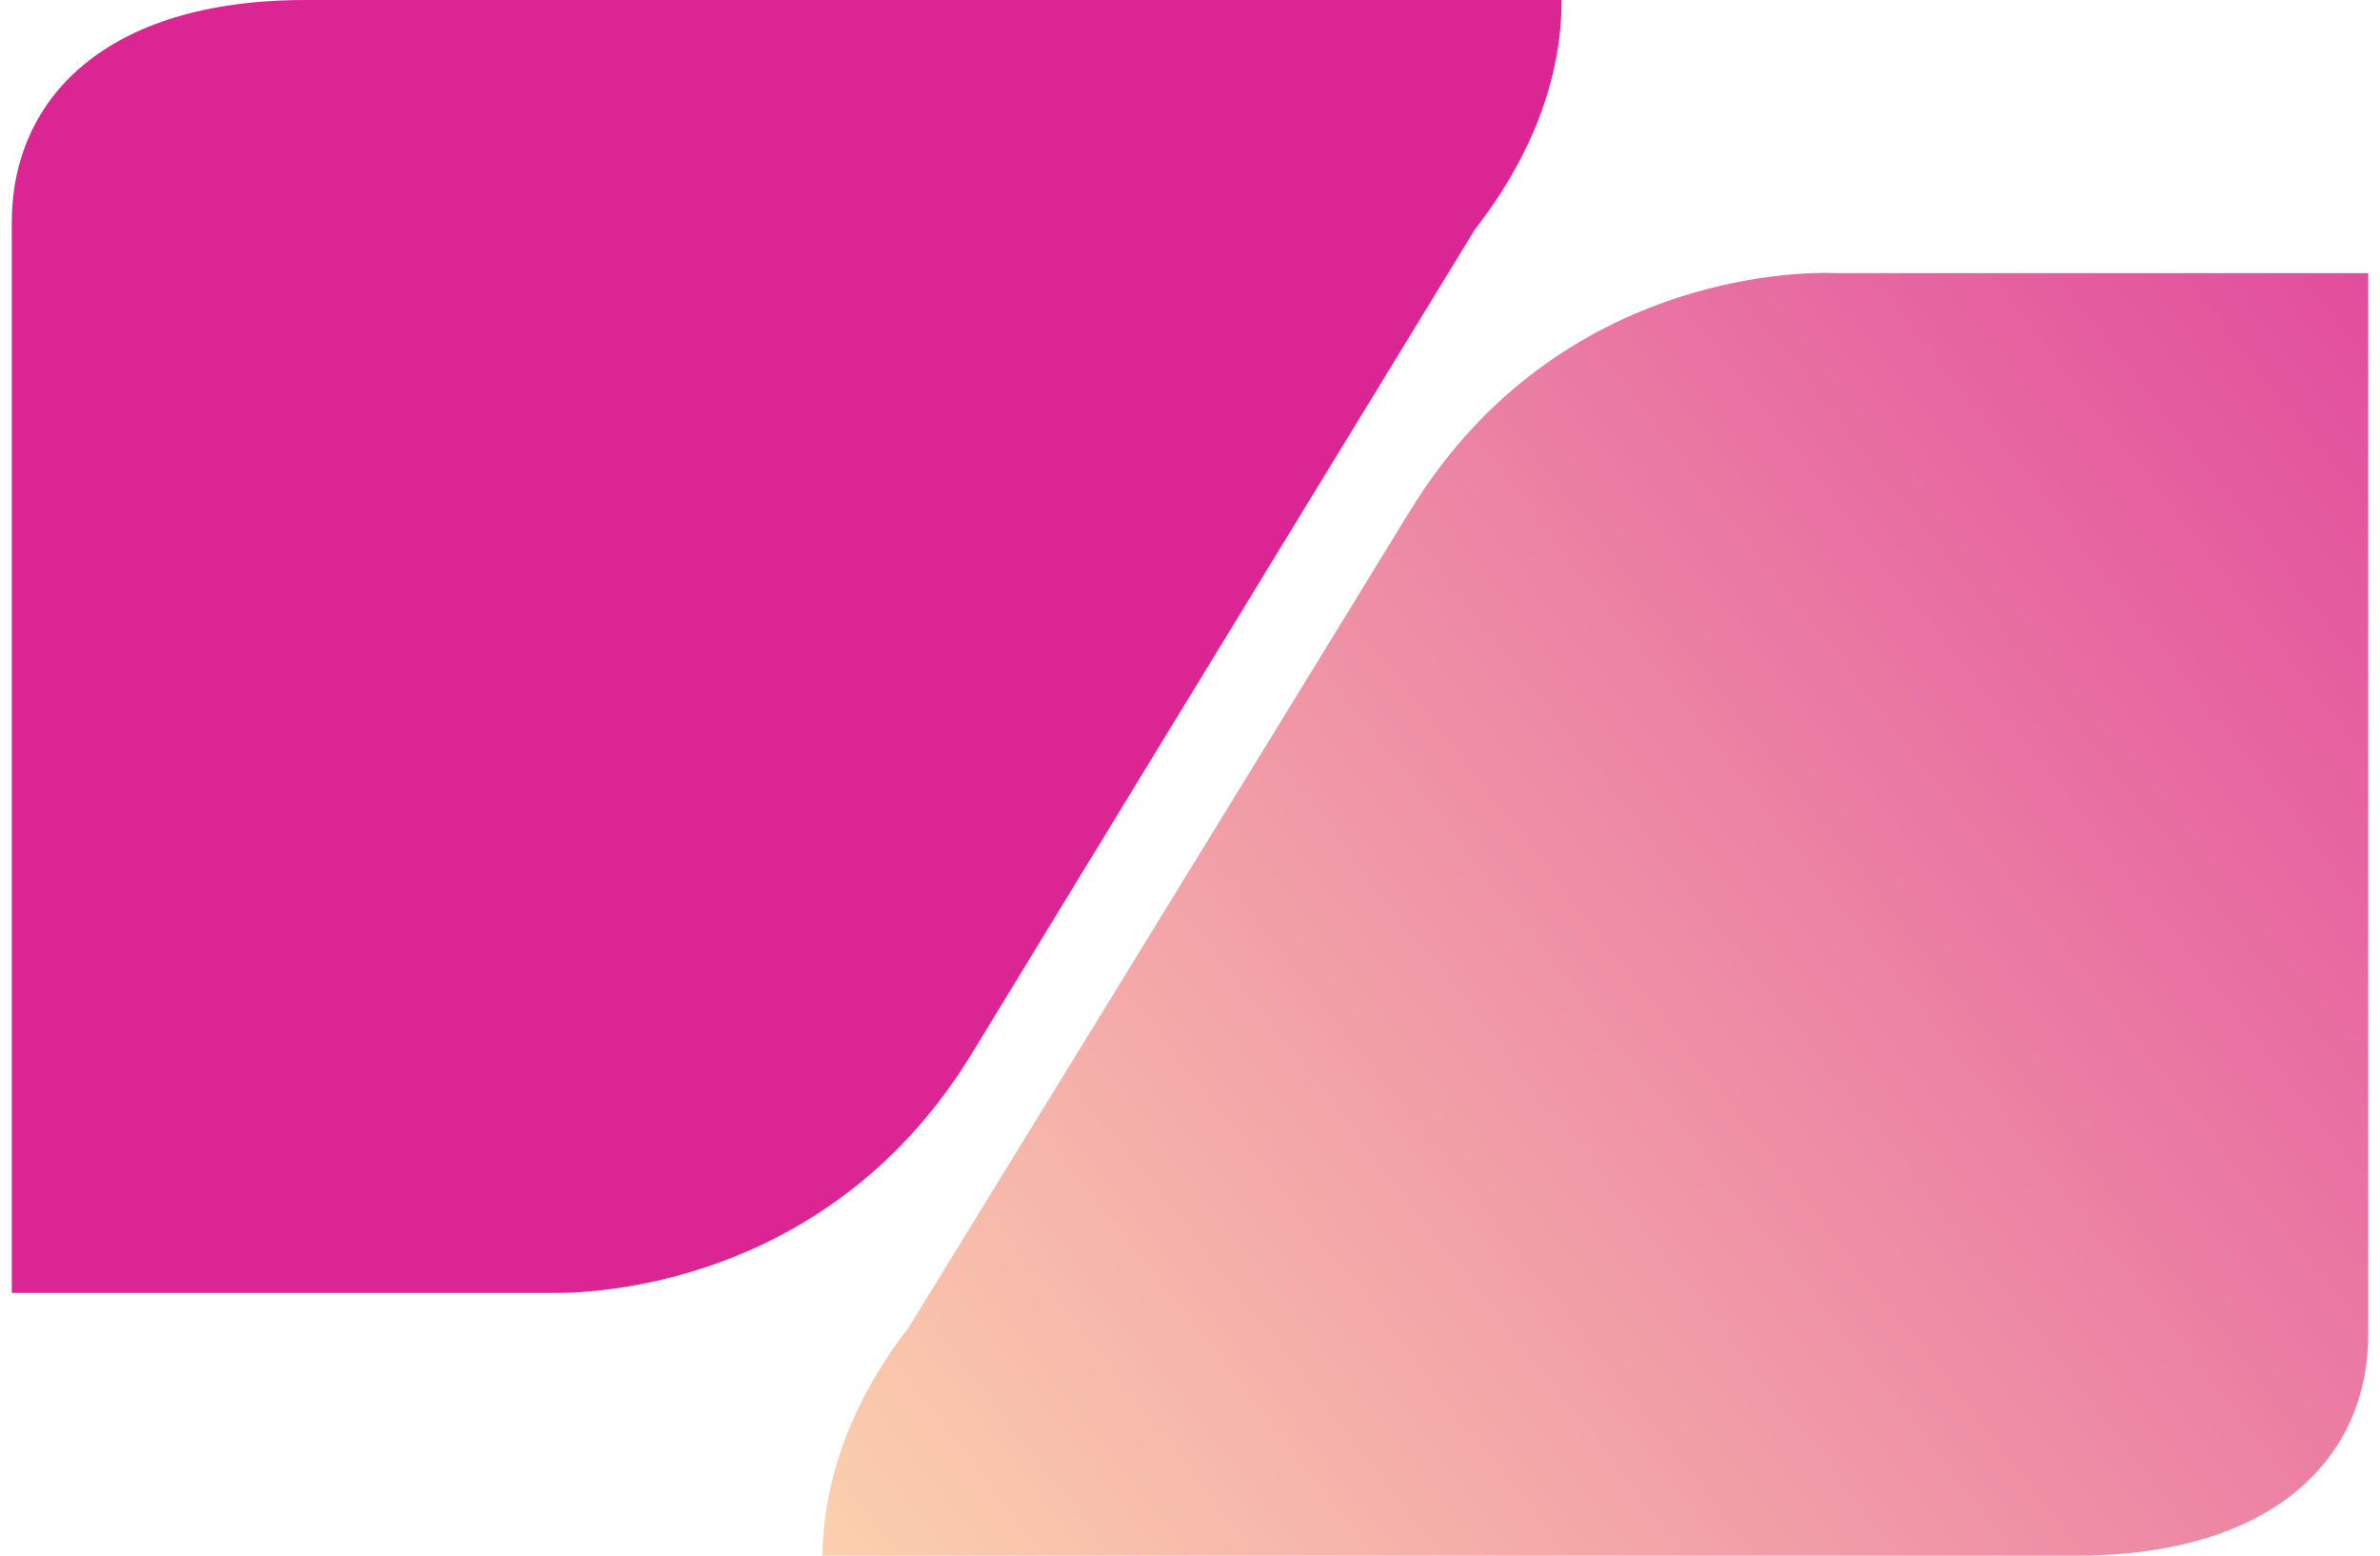
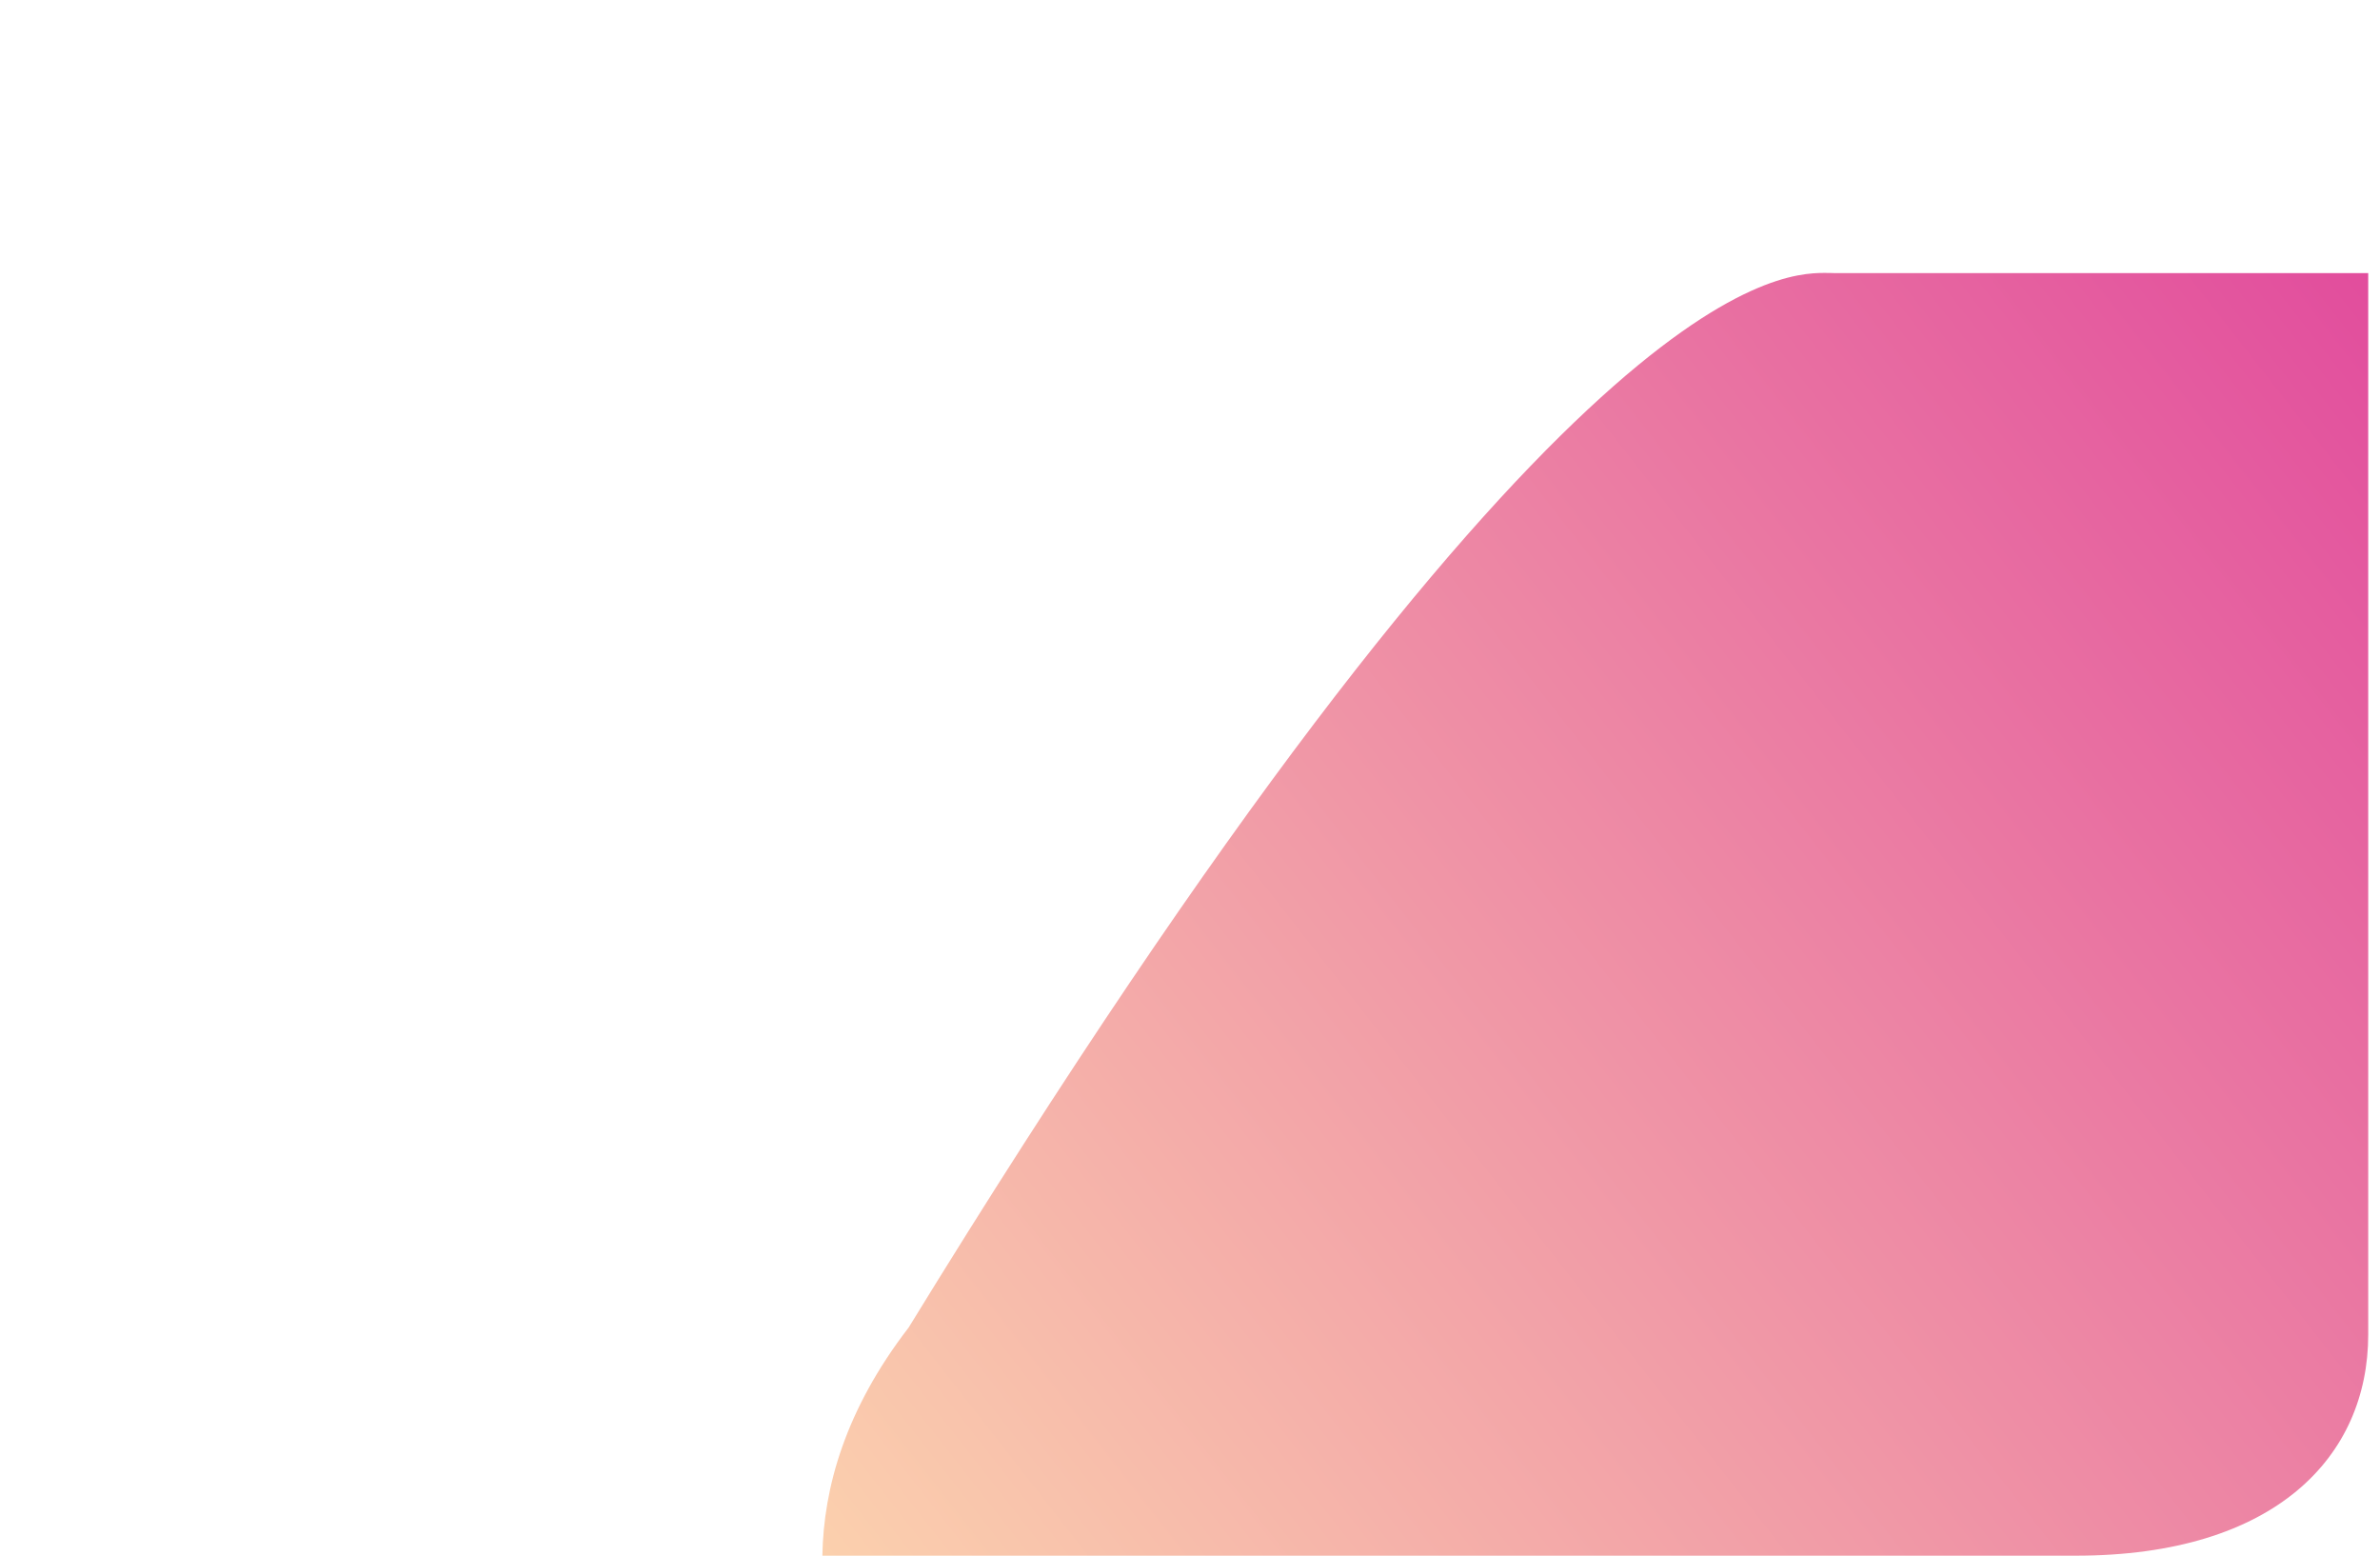
<svg xmlns="http://www.w3.org/2000/svg" width="101" height="66" viewBox="0 0 101 66" fill="none">
-   <path d="M77.847 11.587L100.5 11.587L100.5 56.619C100.5 61.779 96.572 66 88.088 66L34.899 66C34.948 63.115 35.875 59.804 38.559 56.323C38.559 56.323 52.763 33.215 59.839 21.671C65.688 12.116 75.327 11.579 77.433 11.579C77.701 11.579 77.845 11.587 77.845 11.587L77.847 11.587Z" fill="url(#paint0_linear_397_42226)" />
-   <path d="M62.584 9.743C62.584 9.743 48.363 33.012 41.253 44.677C35.394 54.295 25.715 54.853 23.609 54.853C23.345 54.853 23.214 54.853 23.214 54.853L0.5 54.853L0.5 9.433C0.5 4.22 4.45 0.001 12.943 0.001L66.271 0.001C66.271 2.917 65.283 6.268 62.584 9.743Z" fill="#DA2592" />
+   <path d="M77.847 11.587L100.5 11.587L100.5 56.619C100.5 61.779 96.572 66 88.088 66L34.899 66C34.948 63.115 35.875 59.804 38.559 56.323C65.688 12.116 75.327 11.579 77.433 11.579C77.701 11.579 77.845 11.587 77.845 11.587L77.847 11.587Z" fill="url(#paint0_linear_397_42226)" />
  <defs>
    <linearGradient id="paint0_linear_397_42226" x1="27.123" y1="76.98" x2="116.739" y2="6.887" gradientUnits="userSpaceOnUse">
      <stop stop-color="#FFE4B0" />
      <stop offset="1" stop-color="#DD359A" />
    </linearGradient>
  </defs>
</svg>